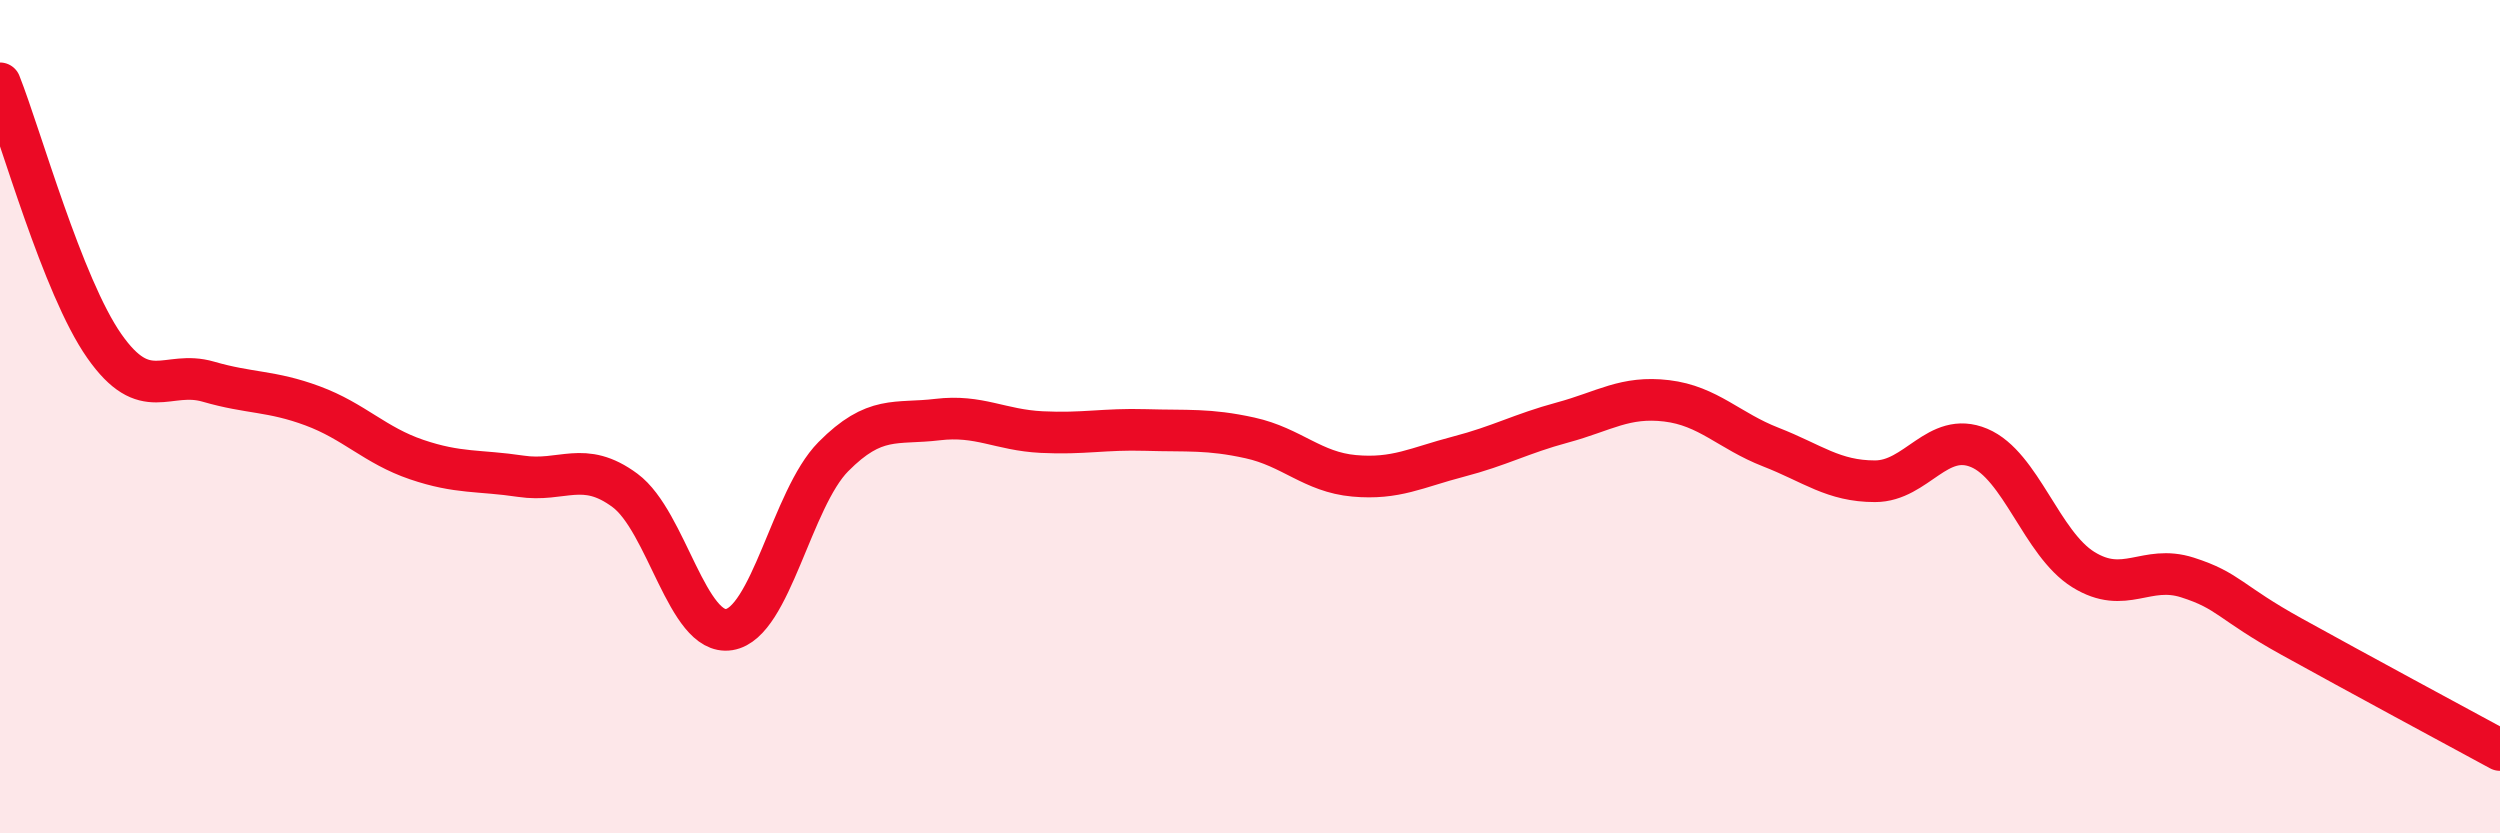
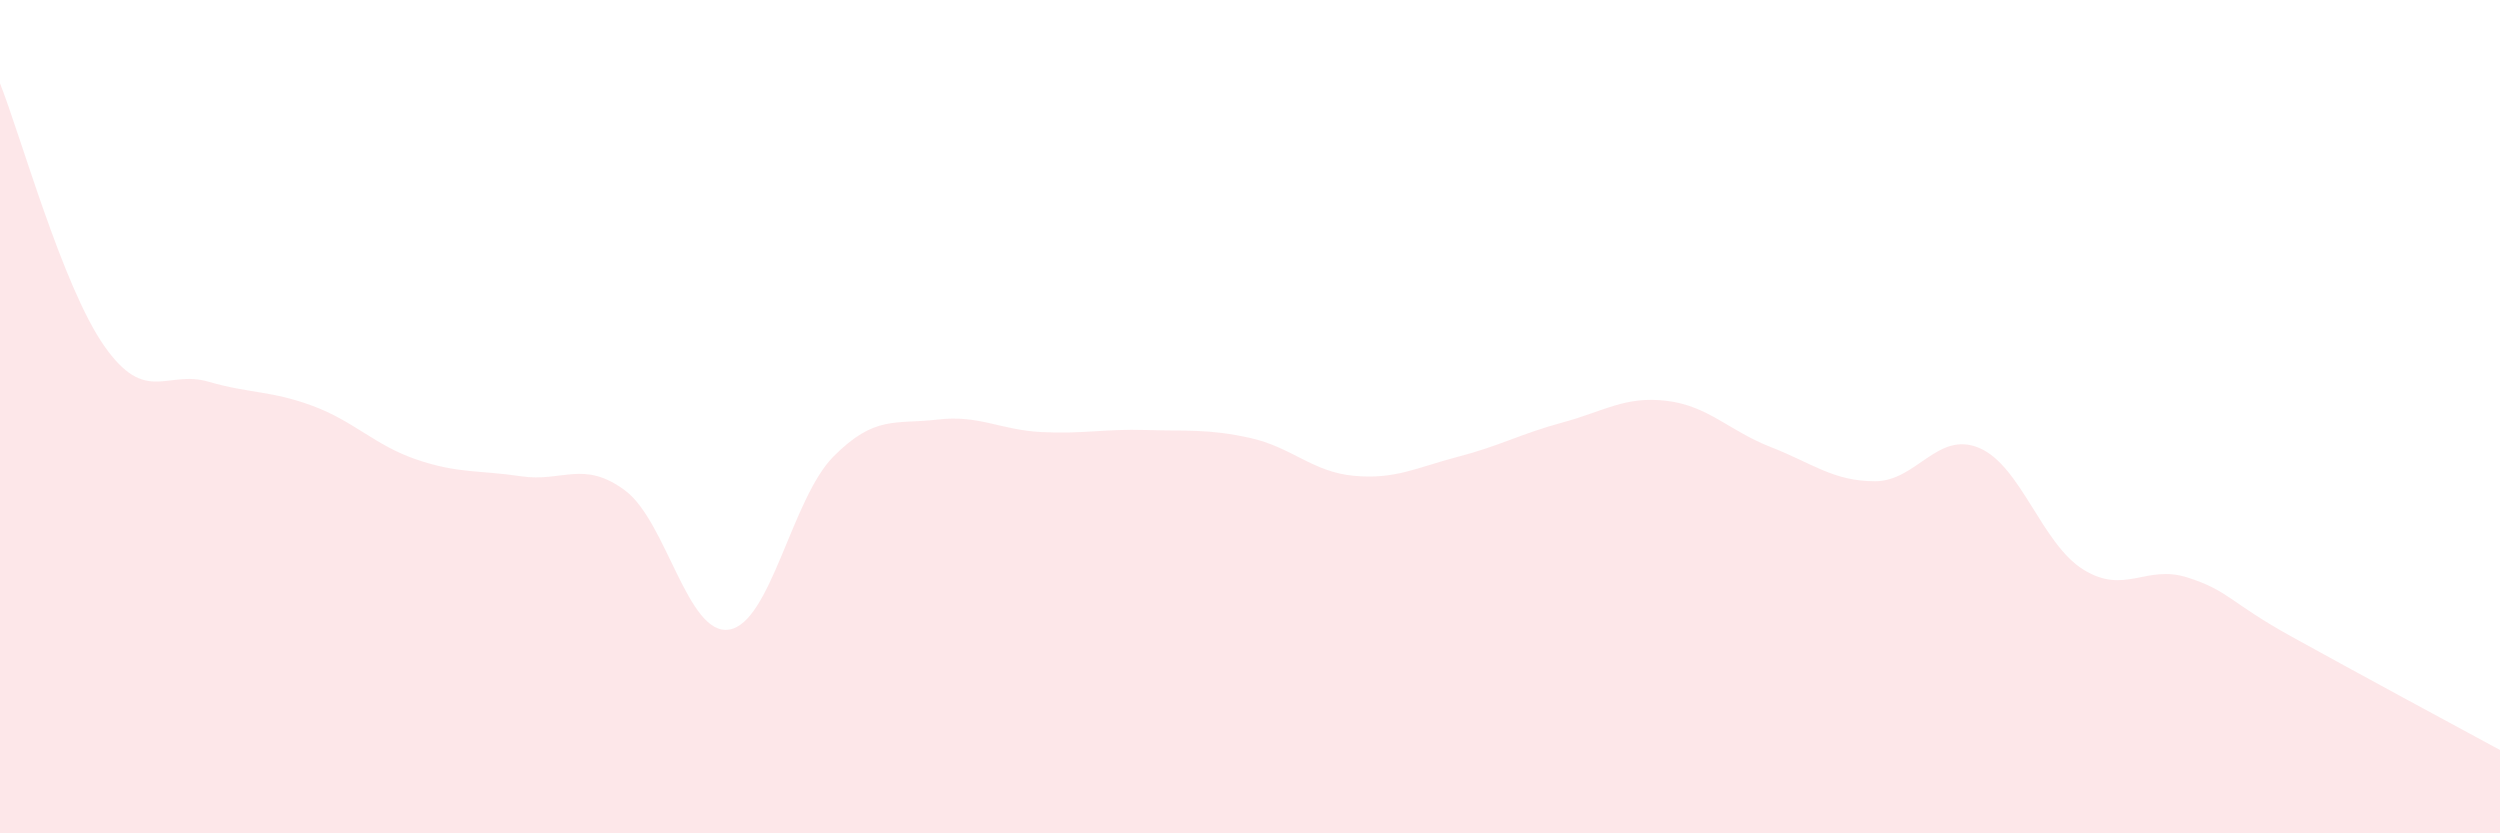
<svg xmlns="http://www.w3.org/2000/svg" width="60" height="20" viewBox="0 0 60 20">
  <path d="M 0,2 C 0.5,3.26 1.5,6.87 2.5,8.3 C 3.5,9.73 4,8.87 5,9.16 C 6,9.45 6.5,9.37 7.5,9.74 C 8.5,10.11 9,10.69 10,11.03 C 11,11.37 11.5,11.28 12.5,11.43 C 13.5,11.58 14,11.03 15,11.77 C 16,12.51 16.5,15.27 17.5,15.11 C 18.5,14.95 19,11.97 20,10.96 C 21,9.95 21.5,10.19 22.5,10.07 C 23.5,9.95 24,10.32 25,10.37 C 26,10.42 26.5,10.29 27.5,10.32 C 28.5,10.35 29,10.29 30,10.51 C 31,10.73 31.5,11.33 32.5,11.42 C 33.5,11.51 34,11.22 35,10.96 C 36,10.7 36.5,10.41 37.5,10.14 C 38.5,9.87 39,9.5 40,9.62 C 41,9.74 41.5,10.34 42.5,10.73 C 43.5,11.12 44,11.55 45,11.55 C 46,11.55 46.5,10.33 47.5,10.75 C 48.5,11.17 49,13.05 50,13.67 C 51,14.29 51.5,13.54 52.5,13.86 C 53.5,14.18 53.5,14.45 55,15.28 C 56.5,16.11 59,17.46 60,18L60 20L0 20Z" fill="#EB0A25" opacity="0.1" stroke-linecap="round" stroke-linejoin="round" />
-   <path d="M 0,2 C 0.5,3.26 1.5,6.87 2.5,8.3 C 3.5,9.73 4,8.87 5,9.16 C 6,9.45 6.5,9.37 7.5,9.74 C 8.5,10.11 9,10.69 10,11.03 C 11,11.37 11.5,11.28 12.5,11.43 C 13.5,11.58 14,11.03 15,11.77 C 16,12.51 16.5,15.27 17.5,15.11 C 18.5,14.95 19,11.97 20,10.96 C 21,9.95 21.5,10.19 22.5,10.07 C 23.5,9.95 24,10.32 25,10.37 C 26,10.42 26.5,10.29 27.5,10.32 C 28.5,10.35 29,10.29 30,10.51 C 31,10.73 31.5,11.33 32.5,11.42 C 33.5,11.51 34,11.22 35,10.96 C 36,10.7 36.5,10.41 37.5,10.14 C 38.5,9.87 39,9.5 40,9.62 C 41,9.74 41.5,10.34 42.5,10.73 C 43.5,11.12 44,11.55 45,11.55 C 46,11.55 46.5,10.33 47.5,10.75 C 48.5,11.17 49,13.05 50,13.67 C 51,14.29 51.5,13.54 52.5,13.86 C 53.5,14.18 53.5,14.45 55,15.28 C 56.5,16.11 59,17.46 60,18" stroke="#EB0A25" stroke-width="1" fill="none" stroke-linecap="round" stroke-linejoin="round" />
</svg>